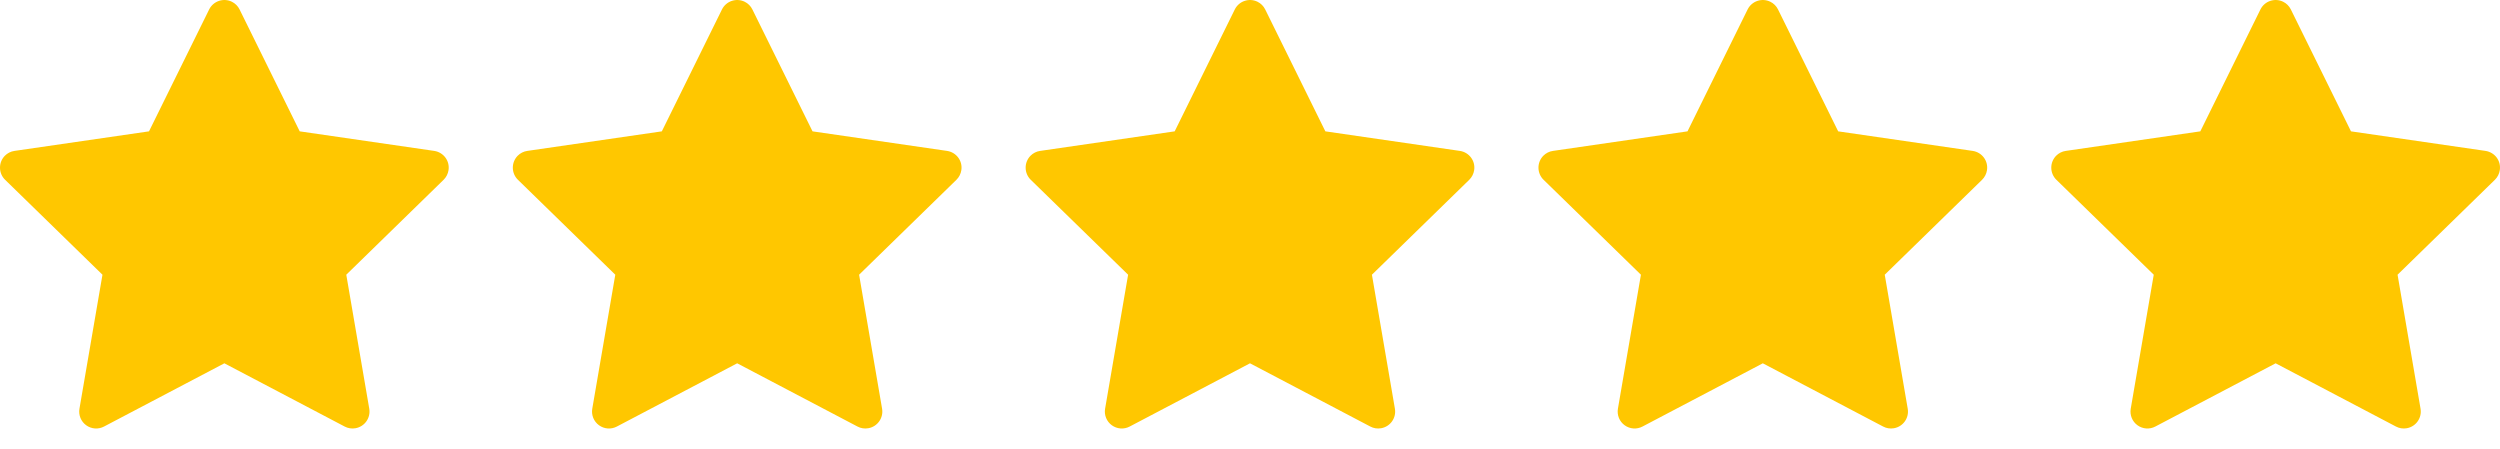
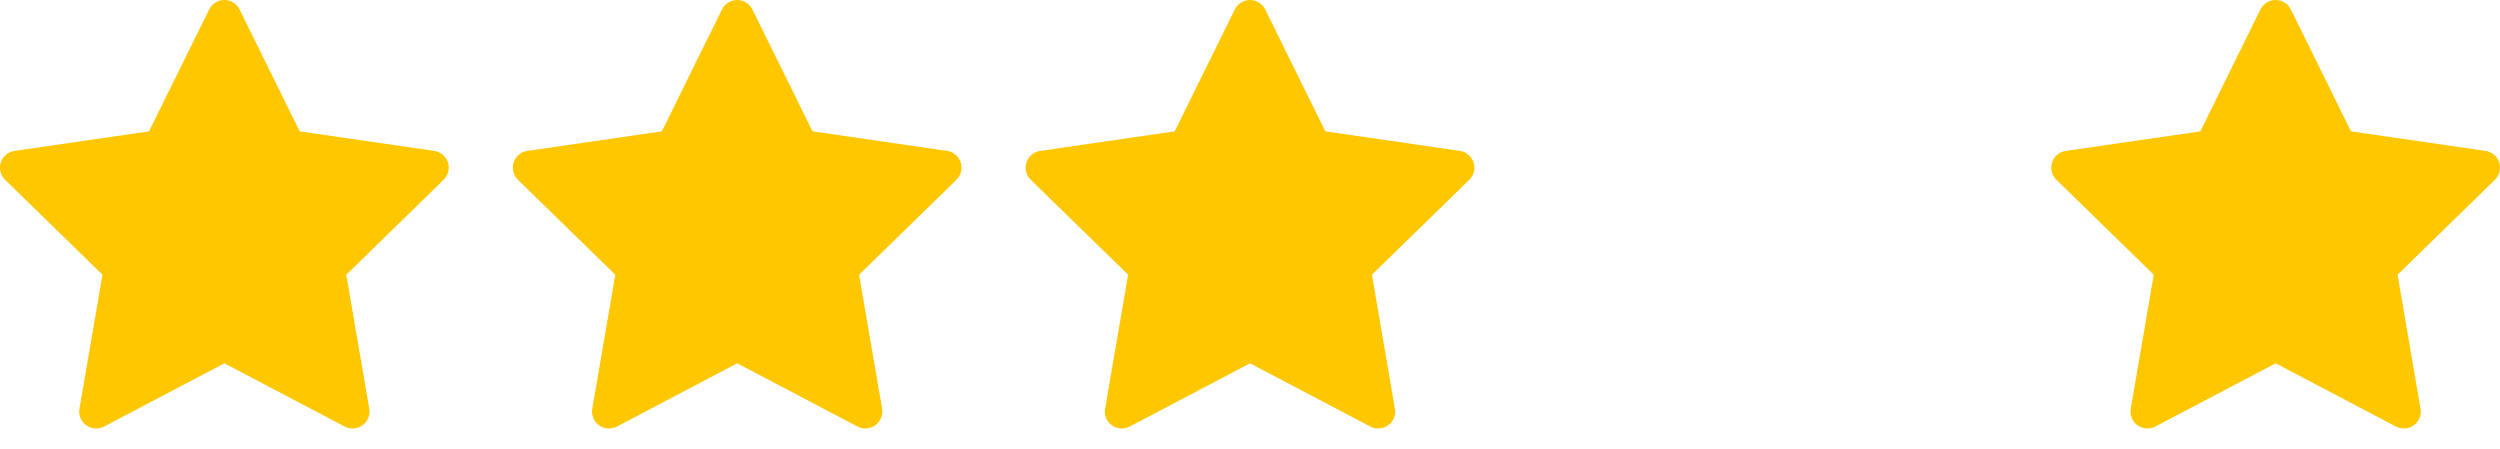
<svg xmlns="http://www.w3.org/2000/svg" width="78" height="14" viewBox="0 0 78 14" fill="none">
  <path d="M13.547 4.708L9.351 4.098L7.474 0.294C7.423 0.19 7.339 0.106 7.235 0.055C6.974 -0.074 6.656 0.033 6.526 0.294L4.649 4.098L0.453 4.708C0.337 4.724 0.231 4.779 0.15 4.861C0.052 4.962 -0.002 5.097 4.65248e-05 5.238C0.002 5.378 0.059 5.512 0.16 5.61L3.197 8.571L2.479 12.751C2.462 12.848 2.473 12.948 2.51 13.04C2.547 13.131 2.609 13.21 2.689 13.268C2.769 13.326 2.864 13.361 2.962 13.368C3.06 13.375 3.159 13.354 3.246 13.308L7 11.335L10.754 13.308C10.856 13.363 10.976 13.381 11.089 13.361C11.377 13.312 11.57 13.039 11.521 12.751L10.804 8.571L13.84 5.61C13.923 5.529 13.977 5.423 13.994 5.308C14.038 5.018 13.837 4.751 13.547 4.708V4.708Z" fill="#FFC700" />
  <path d="M29.547 4.708L25.351 4.098L23.474 0.294C23.423 0.19 23.339 0.106 23.235 0.055C22.974 -0.074 22.656 0.033 22.526 0.294L20.649 4.098L16.453 4.708C16.337 4.724 16.231 4.779 16.15 4.861C16.052 4.962 15.998 5.097 16 5.238C16.002 5.378 16.059 5.512 16.16 5.61L19.197 8.571L18.479 12.751C18.462 12.848 18.473 12.948 18.51 13.04C18.547 13.131 18.609 13.21 18.689 13.268C18.769 13.326 18.863 13.361 18.962 13.368C19.06 13.375 19.159 13.354 19.246 13.308L23 11.335L26.754 13.308C26.856 13.363 26.976 13.381 27.09 13.361C27.377 13.312 27.57 13.039 27.521 12.751L26.804 8.571L29.84 5.61C29.923 5.529 29.977 5.423 29.994 5.308C30.038 5.018 29.837 4.751 29.547 4.708V4.708Z" fill="#FFC700" />
  <path d="M45.547 4.708L41.351 4.098L39.474 0.294C39.423 0.19 39.339 0.106 39.235 0.055C38.974 -0.074 38.656 0.033 38.526 0.294L36.65 4.098L32.453 4.708C32.337 4.724 32.231 4.779 32.15 4.861C32.052 4.962 31.998 5.097 32 5.238C32.002 5.378 32.059 5.512 32.16 5.61L35.197 8.571L34.479 12.751C34.462 12.848 34.473 12.948 34.51 13.04C34.547 13.131 34.609 13.21 34.689 13.268C34.769 13.326 34.864 13.361 34.962 13.368C35.06 13.375 35.159 13.354 35.246 13.308L39 11.335L42.754 13.308C42.856 13.363 42.975 13.381 43.09 13.361C43.377 13.312 43.571 13.039 43.521 12.751L42.804 8.571L45.84 5.61C45.923 5.529 45.977 5.423 45.994 5.308C46.038 5.018 45.837 4.751 45.547 4.708V4.708Z" fill="#FFC700" />
-   <path d="M61.547 4.708L57.351 4.098L55.474 0.294C55.423 0.19 55.339 0.106 55.235 0.055C54.974 -0.074 54.656 0.033 54.526 0.294L52.65 4.098L48.453 4.708C48.337 4.724 48.231 4.779 48.15 4.861C48.052 4.962 47.998 5.097 48 5.238C48.002 5.378 48.059 5.512 48.16 5.61L51.197 8.571L50.479 12.751C50.462 12.848 50.473 12.948 50.51 13.04C50.547 13.131 50.609 13.21 50.689 13.268C50.769 13.326 50.864 13.361 50.962 13.368C51.06 13.375 51.159 13.354 51.246 13.308L55 11.335L58.754 13.308C58.856 13.363 58.975 13.381 59.09 13.361C59.377 13.312 59.571 13.039 59.521 12.751L58.804 8.571L61.84 5.61C61.923 5.529 61.977 5.423 61.994 5.308C62.038 5.018 61.837 4.751 61.547 4.708V4.708Z" fill="#FFC700" />
  <path d="M77.547 4.708L73.351 4.098L71.474 0.294C71.423 0.19 71.339 0.106 71.235 0.055C70.974 -0.074 70.656 0.033 70.526 0.294L68.65 4.098L64.453 4.708C64.337 4.724 64.231 4.779 64.15 4.861C64.052 4.962 63.998 5.097 64 5.238C64.002 5.378 64.059 5.512 64.16 5.61L67.197 8.571L66.479 12.751C66.462 12.848 66.473 12.948 66.51 13.04C66.547 13.131 66.609 13.21 66.689 13.268C66.769 13.326 66.864 13.361 66.962 13.368C67.06 13.375 67.159 13.354 67.246 13.308L71 11.335L74.754 13.308C74.856 13.363 74.975 13.381 75.09 13.361C75.377 13.312 75.57 13.039 75.521 12.751L74.804 8.571L77.84 5.61C77.923 5.529 77.977 5.423 77.994 5.308C78.038 5.018 77.837 4.751 77.547 4.708V4.708Z" fill="#FFC700" />
</svg>